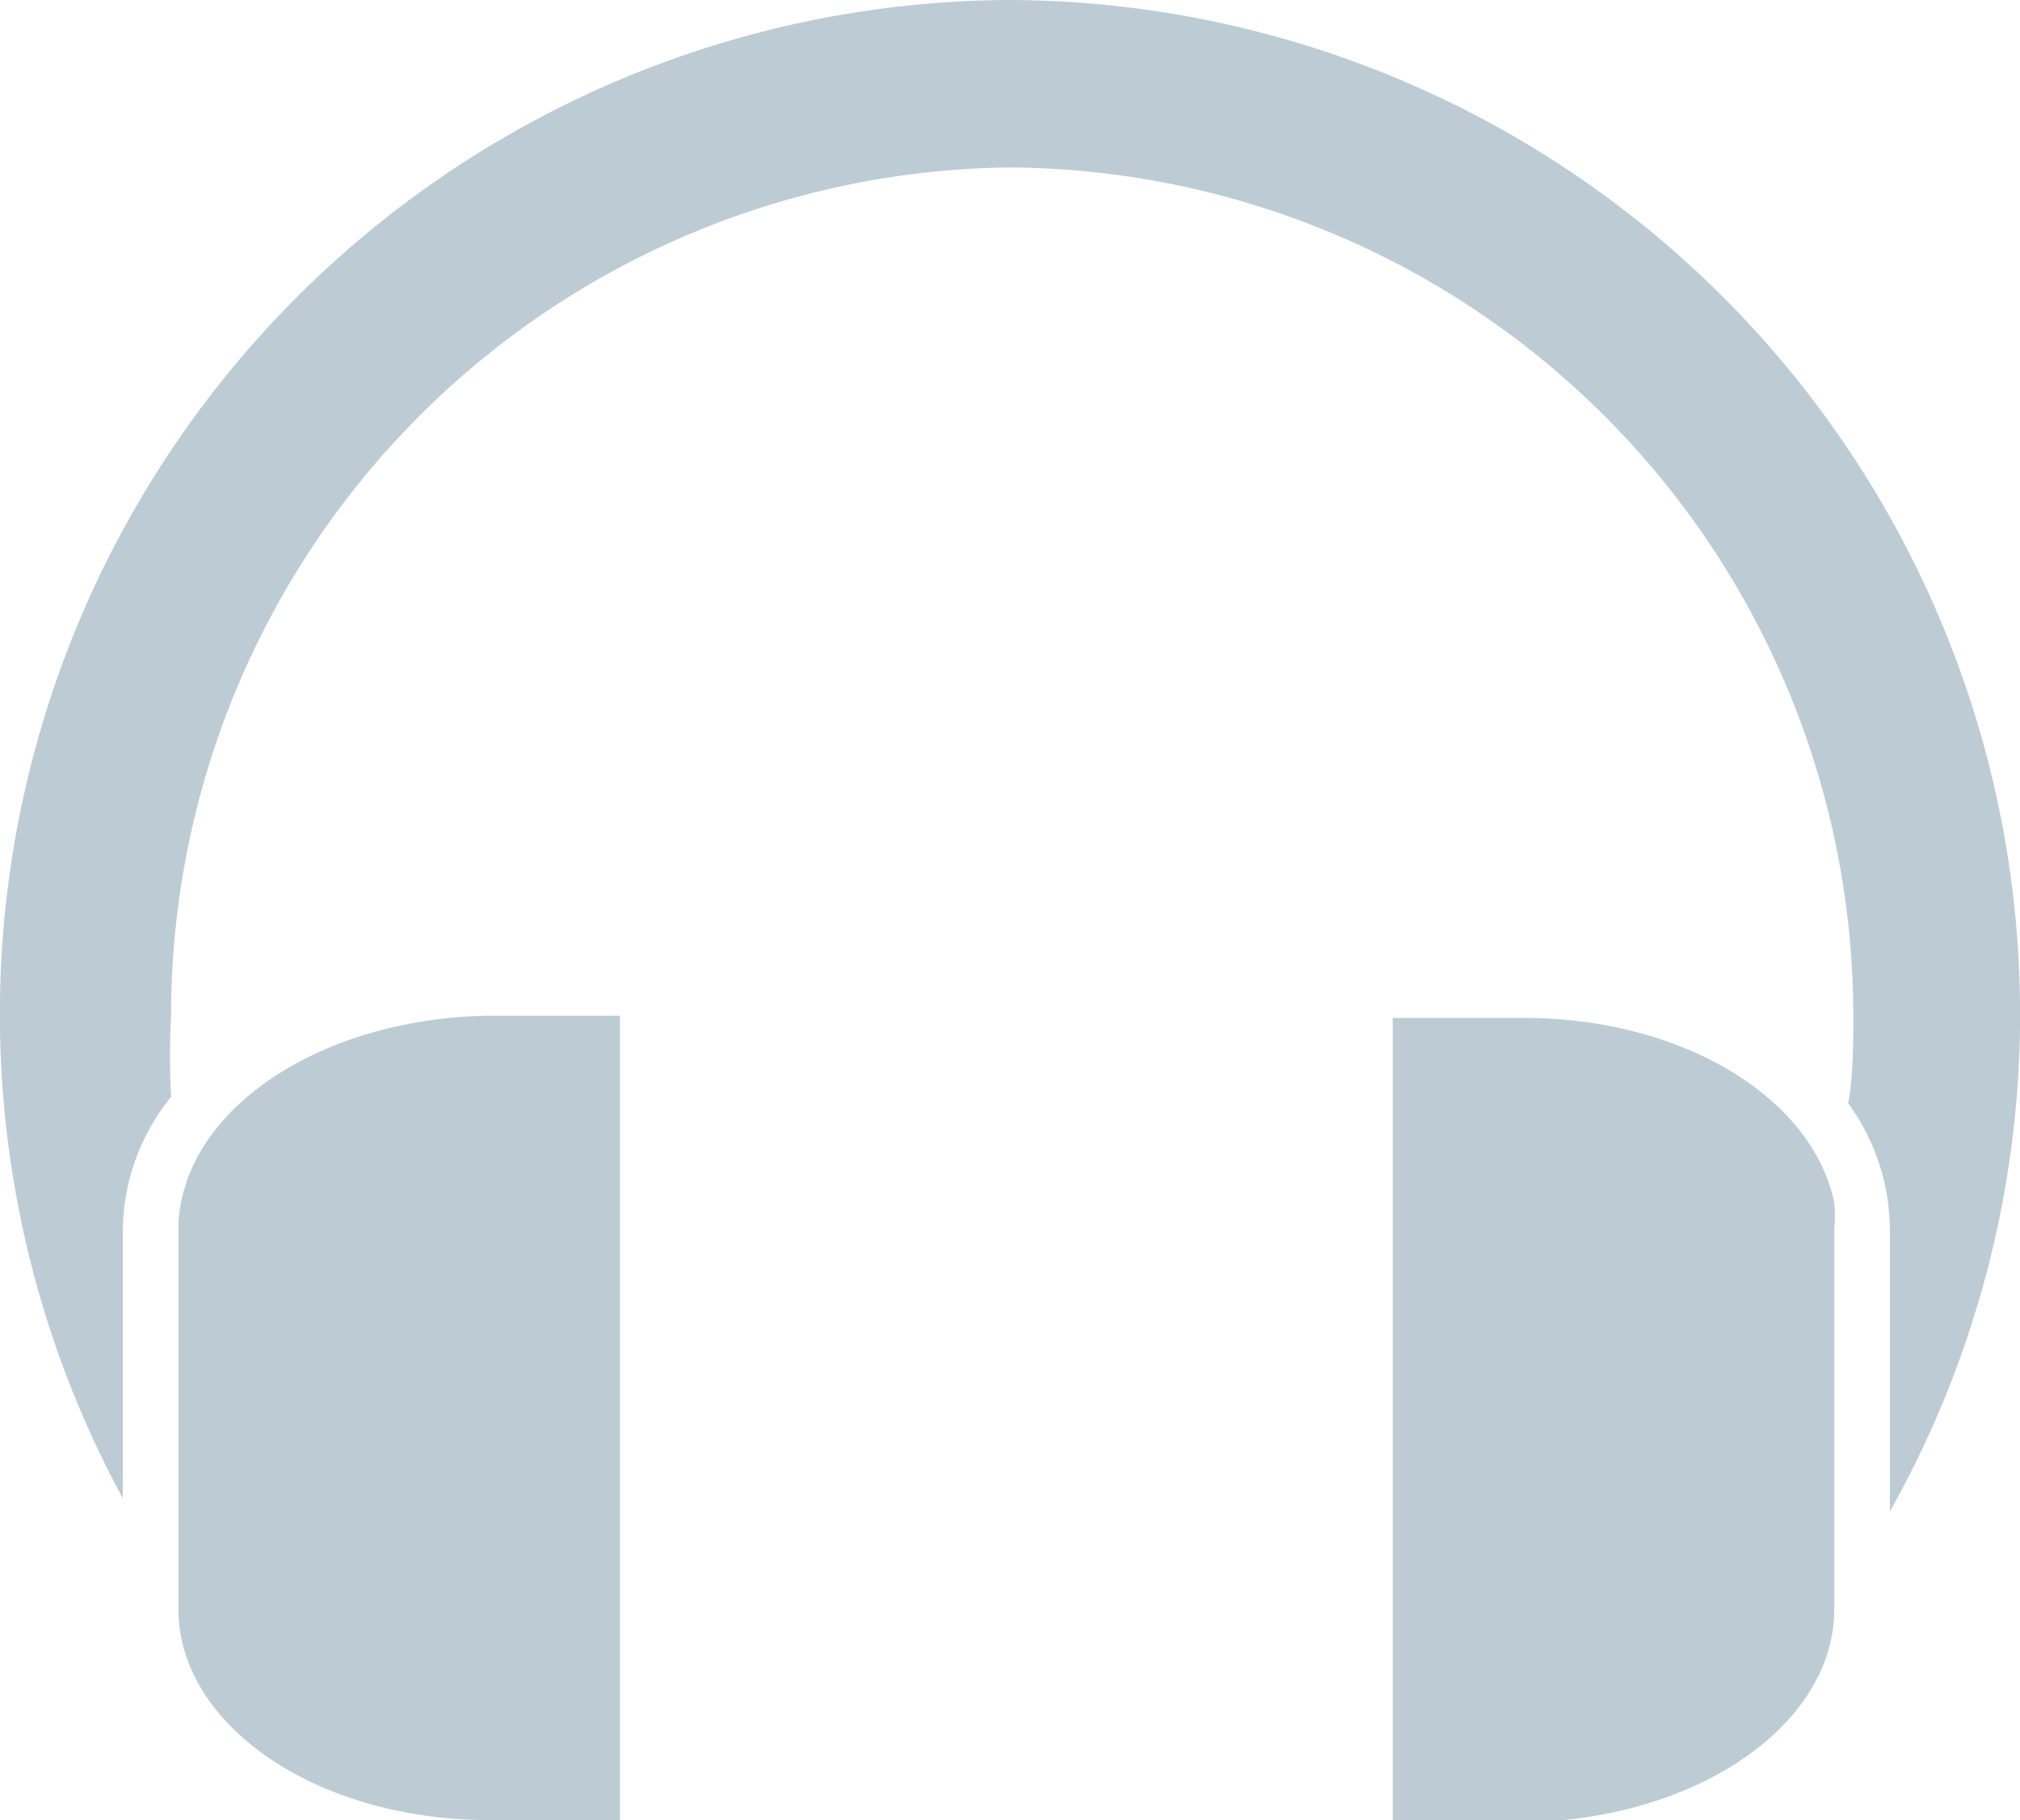
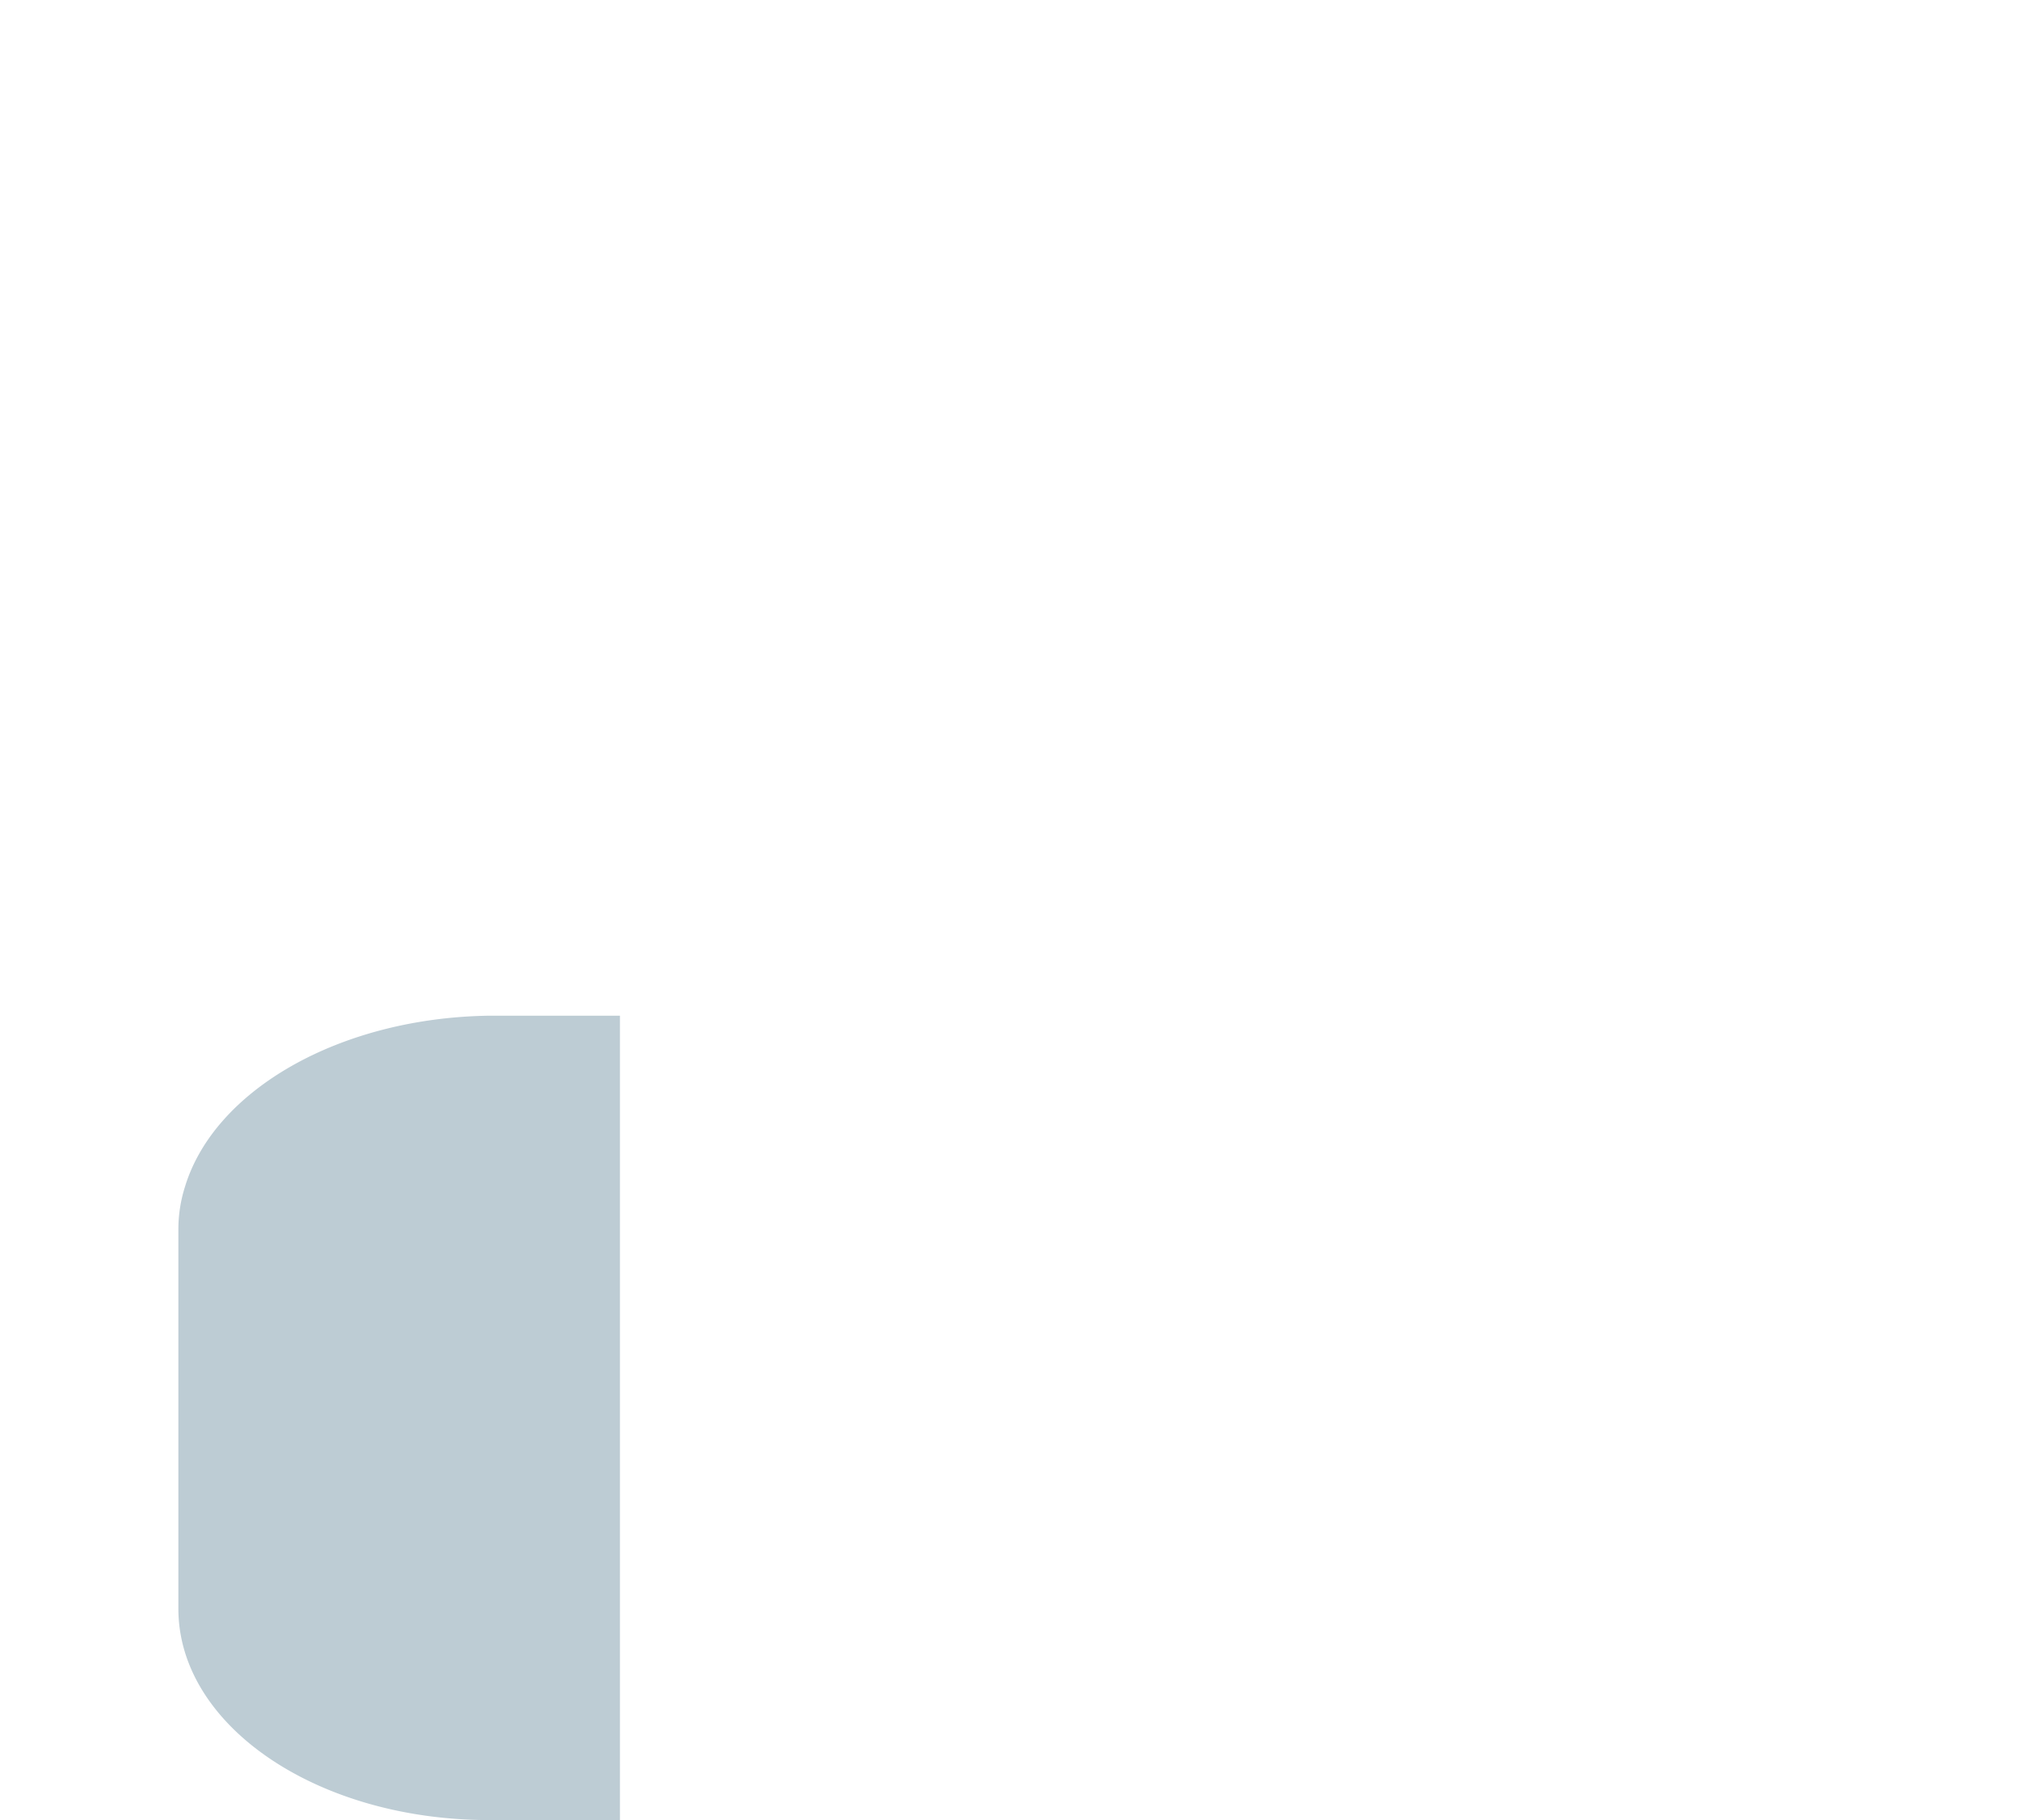
<svg xmlns="http://www.w3.org/2000/svg" width="27.63" height="24.89" viewBox="0 0 27.63 24.89">
  <g>
-     <path d="M13.81,0A13.87,13.87,0,0,0,1.68,20.49V16.82A2.94,2.94,0,0,1,2.34,15a10.31,10.31,0,0,1,0-1.11A11.6,11.6,0,0,1,13.81,2.29,11.61,11.61,0,0,1,25.35,13.87c0,.41,0,.82-.07,1.22a2.94,2.94,0,0,1,.57,1.73v3.85A13.87,13.87,0,0,0,13.81,0Z" style="fill: #bdccd4" />
    <path d="M2.53,16.23a1.92,1.92,0,0,0-.09.59V22c0,1.6,1.9,2.89,4.25,2.89H8.48v-11H6.69C4.64,13.92,2.93,14.91,2.53,16.23Z" style="fill: #bdccd4" />
-     <path d="M25.09,22V16.82a2.22,2.22,0,0,0,0-.37C24.79,15,23,13.92,20.84,13.92H19.05v11h1.79C23.19,24.89,25.09,23.6,25.09,22Z" style="fill: #bdccd4" />
  </g>
</svg>